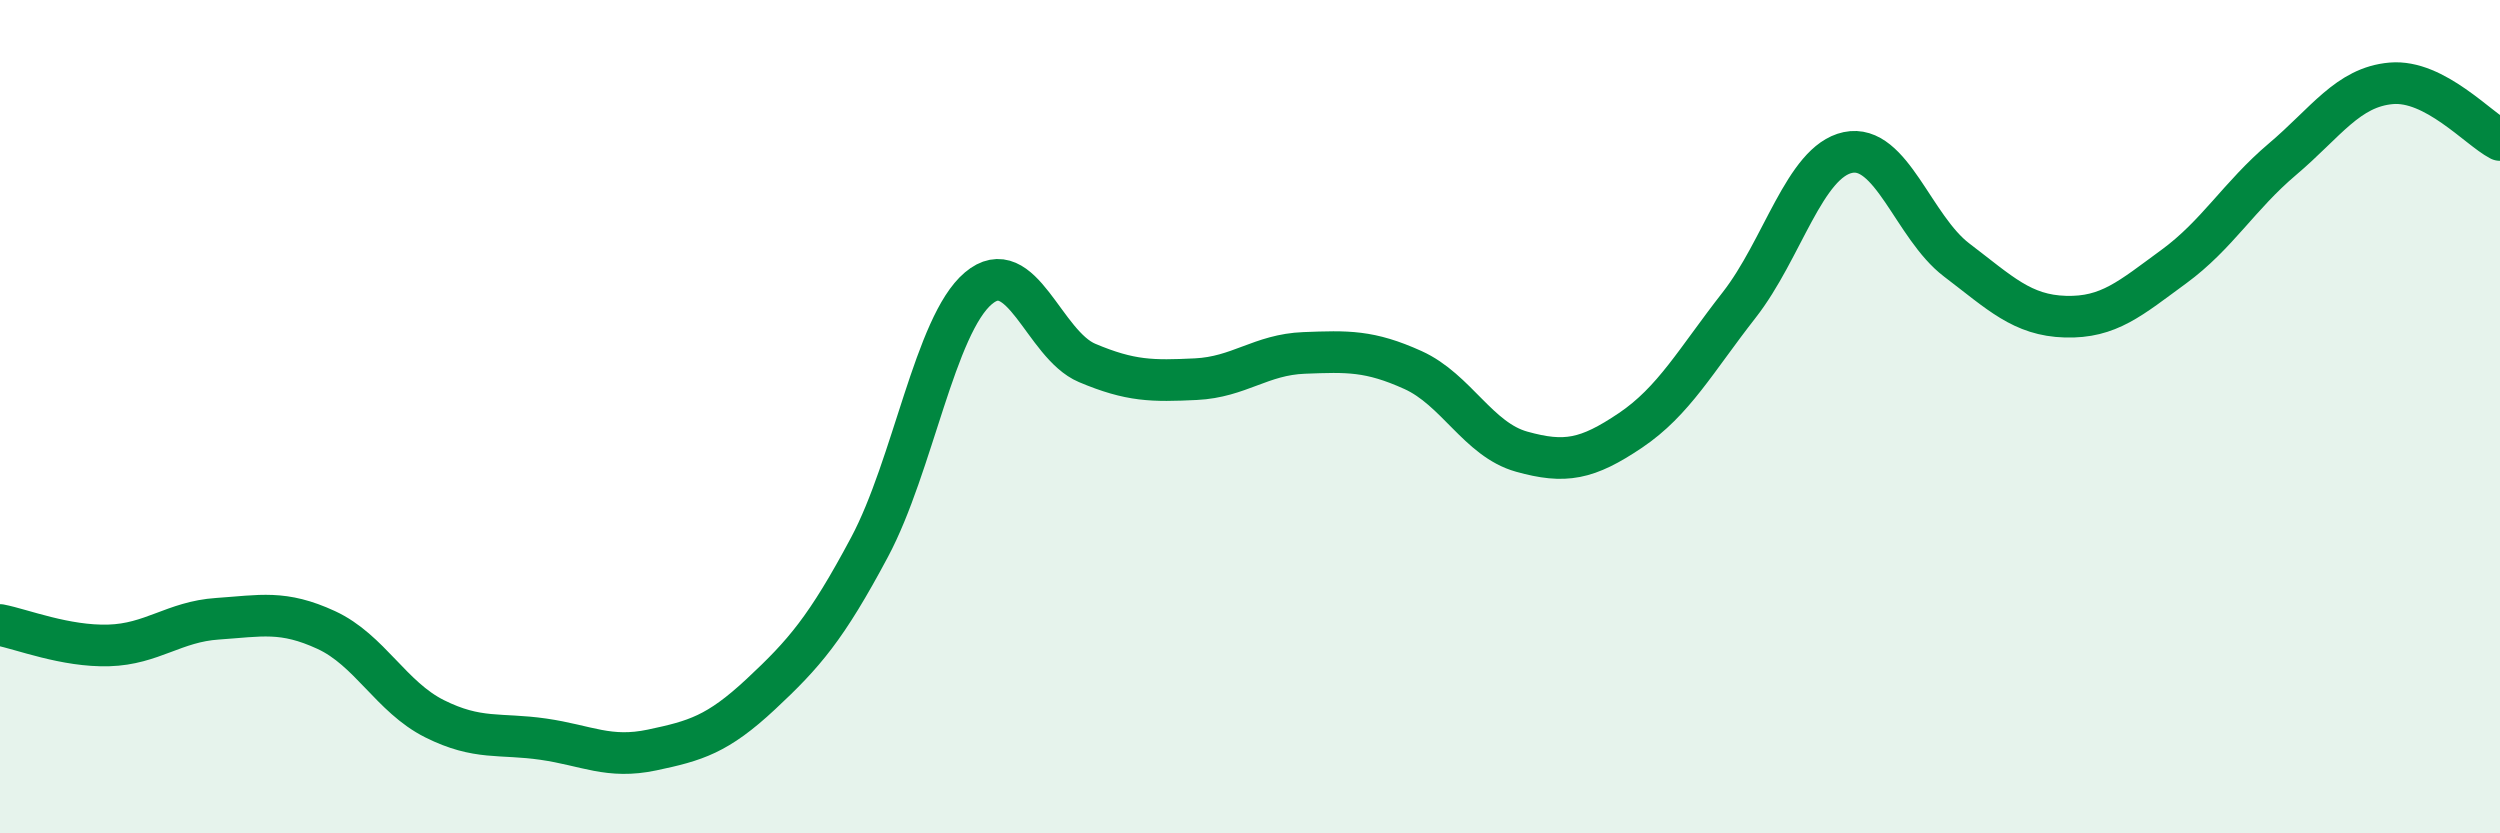
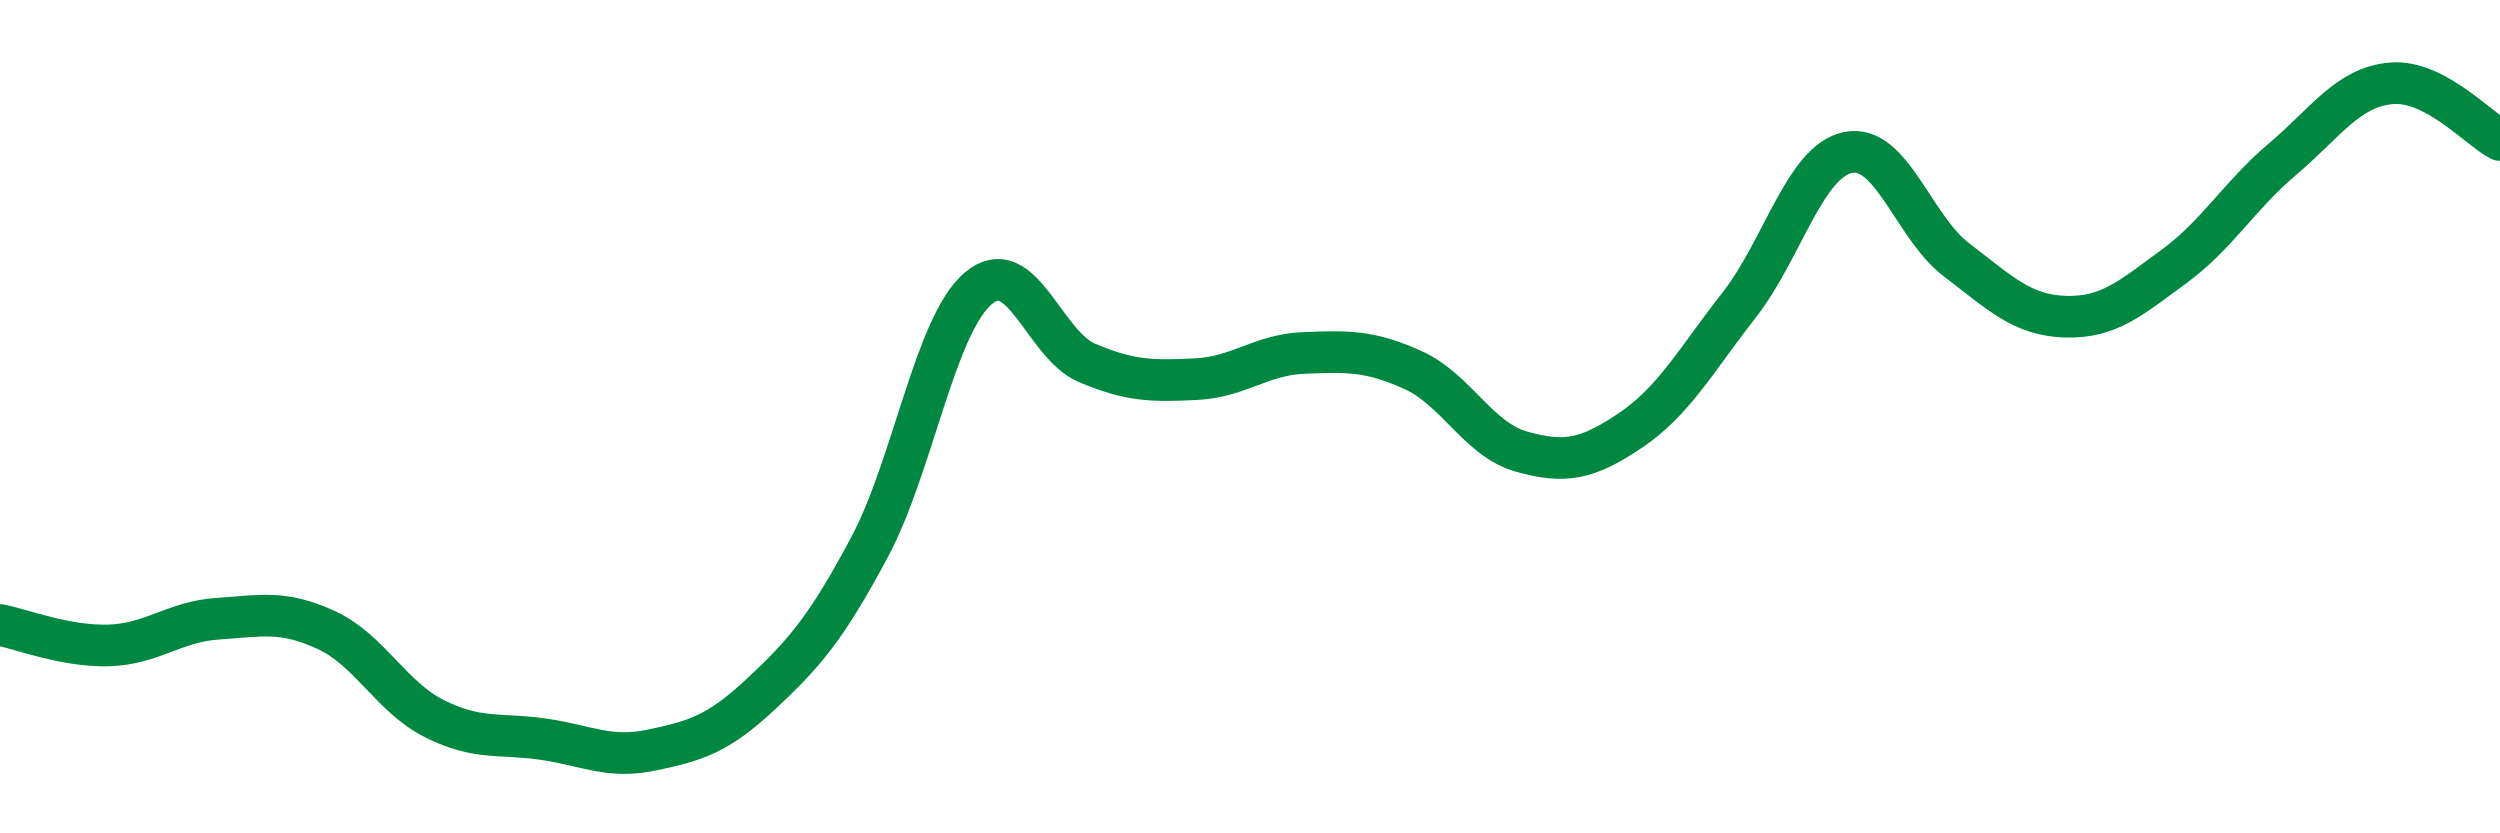
<svg xmlns="http://www.w3.org/2000/svg" width="60" height="20" viewBox="0 0 60 20">
-   <path d="M 0,15 C 0.52,15.1 1.57,15.52 2.61,15.49 C 3.65,15.46 4.18,14.92 5.22,14.85 C 6.26,14.78 6.79,14.64 7.83,15.12 C 8.87,15.6 9.39,16.73 10.43,17.25 C 11.47,17.77 12,17.59 13.04,17.74 C 14.08,17.89 14.61,18.22 15.65,18 C 16.69,17.78 17.22,17.63 18.26,16.66 C 19.3,15.69 19.83,15.08 20.87,13.13 C 21.91,11.18 22.44,7.8 23.48,6.92 C 24.52,6.04 25.05,8.27 26.09,8.71 C 27.13,9.15 27.66,9.15 28.7,9.1 C 29.74,9.05 30.26,8.51 31.3,8.47 C 32.34,8.43 32.87,8.41 33.91,8.88 C 34.95,9.35 35.48,10.55 36.52,10.84 C 37.56,11.13 38.09,11.03 39.13,10.33 C 40.17,9.63 40.7,8.65 41.74,7.32 C 42.78,5.99 43.31,3.88 44.35,3.66 C 45.39,3.44 45.92,5.45 46.96,6.24 C 48,7.03 48.53,7.57 49.57,7.6 C 50.61,7.63 51.13,7.16 52.17,6.4 C 53.21,5.64 53.74,4.7 54.78,3.82 C 55.82,2.94 56.35,2.09 57.39,2 C 58.43,1.91 59.48,3.09 60,3.36L60 20L0 20Z" fill="#008740" opacity="0.1" stroke-linecap="round" stroke-linejoin="round" />
  <path d="M 0,15 C 0.52,15.1 1.57,15.52 2.61,15.49 C 3.65,15.46 4.18,14.92 5.22,14.85 C 6.26,14.78 6.79,14.64 7.83,15.12 C 8.87,15.6 9.39,16.73 10.43,17.25 C 11.47,17.77 12,17.59 13.04,17.74 C 14.08,17.89 14.61,18.22 15.65,18 C 16.69,17.78 17.22,17.63 18.26,16.66 C 19.3,15.69 19.83,15.08 20.87,13.13 C 21.91,11.18 22.44,7.8 23.48,6.92 C 24.52,6.04 25.05,8.27 26.09,8.71 C 27.13,9.15 27.66,9.15 28.7,9.1 C 29.74,9.05 30.26,8.51 31.3,8.47 C 32.34,8.43 32.87,8.41 33.91,8.88 C 34.95,9.35 35.48,10.55 36.52,10.84 C 37.56,11.13 38.09,11.03 39.13,10.33 C 40.17,9.63 40.7,8.65 41.74,7.32 C 42.78,5.99 43.31,3.88 44.35,3.66 C 45.39,3.44 45.92,5.45 46.96,6.24 C 48,7.03 48.53,7.57 49.57,7.6 C 50.61,7.63 51.13,7.16 52.17,6.4 C 53.21,5.64 53.74,4.7 54.78,3.82 C 55.82,2.94 56.35,2.09 57.39,2 C 58.43,1.91 59.48,3.09 60,3.36" stroke="#008740" stroke-width="1" fill="none" stroke-linecap="round" stroke-linejoin="round" />
</svg>